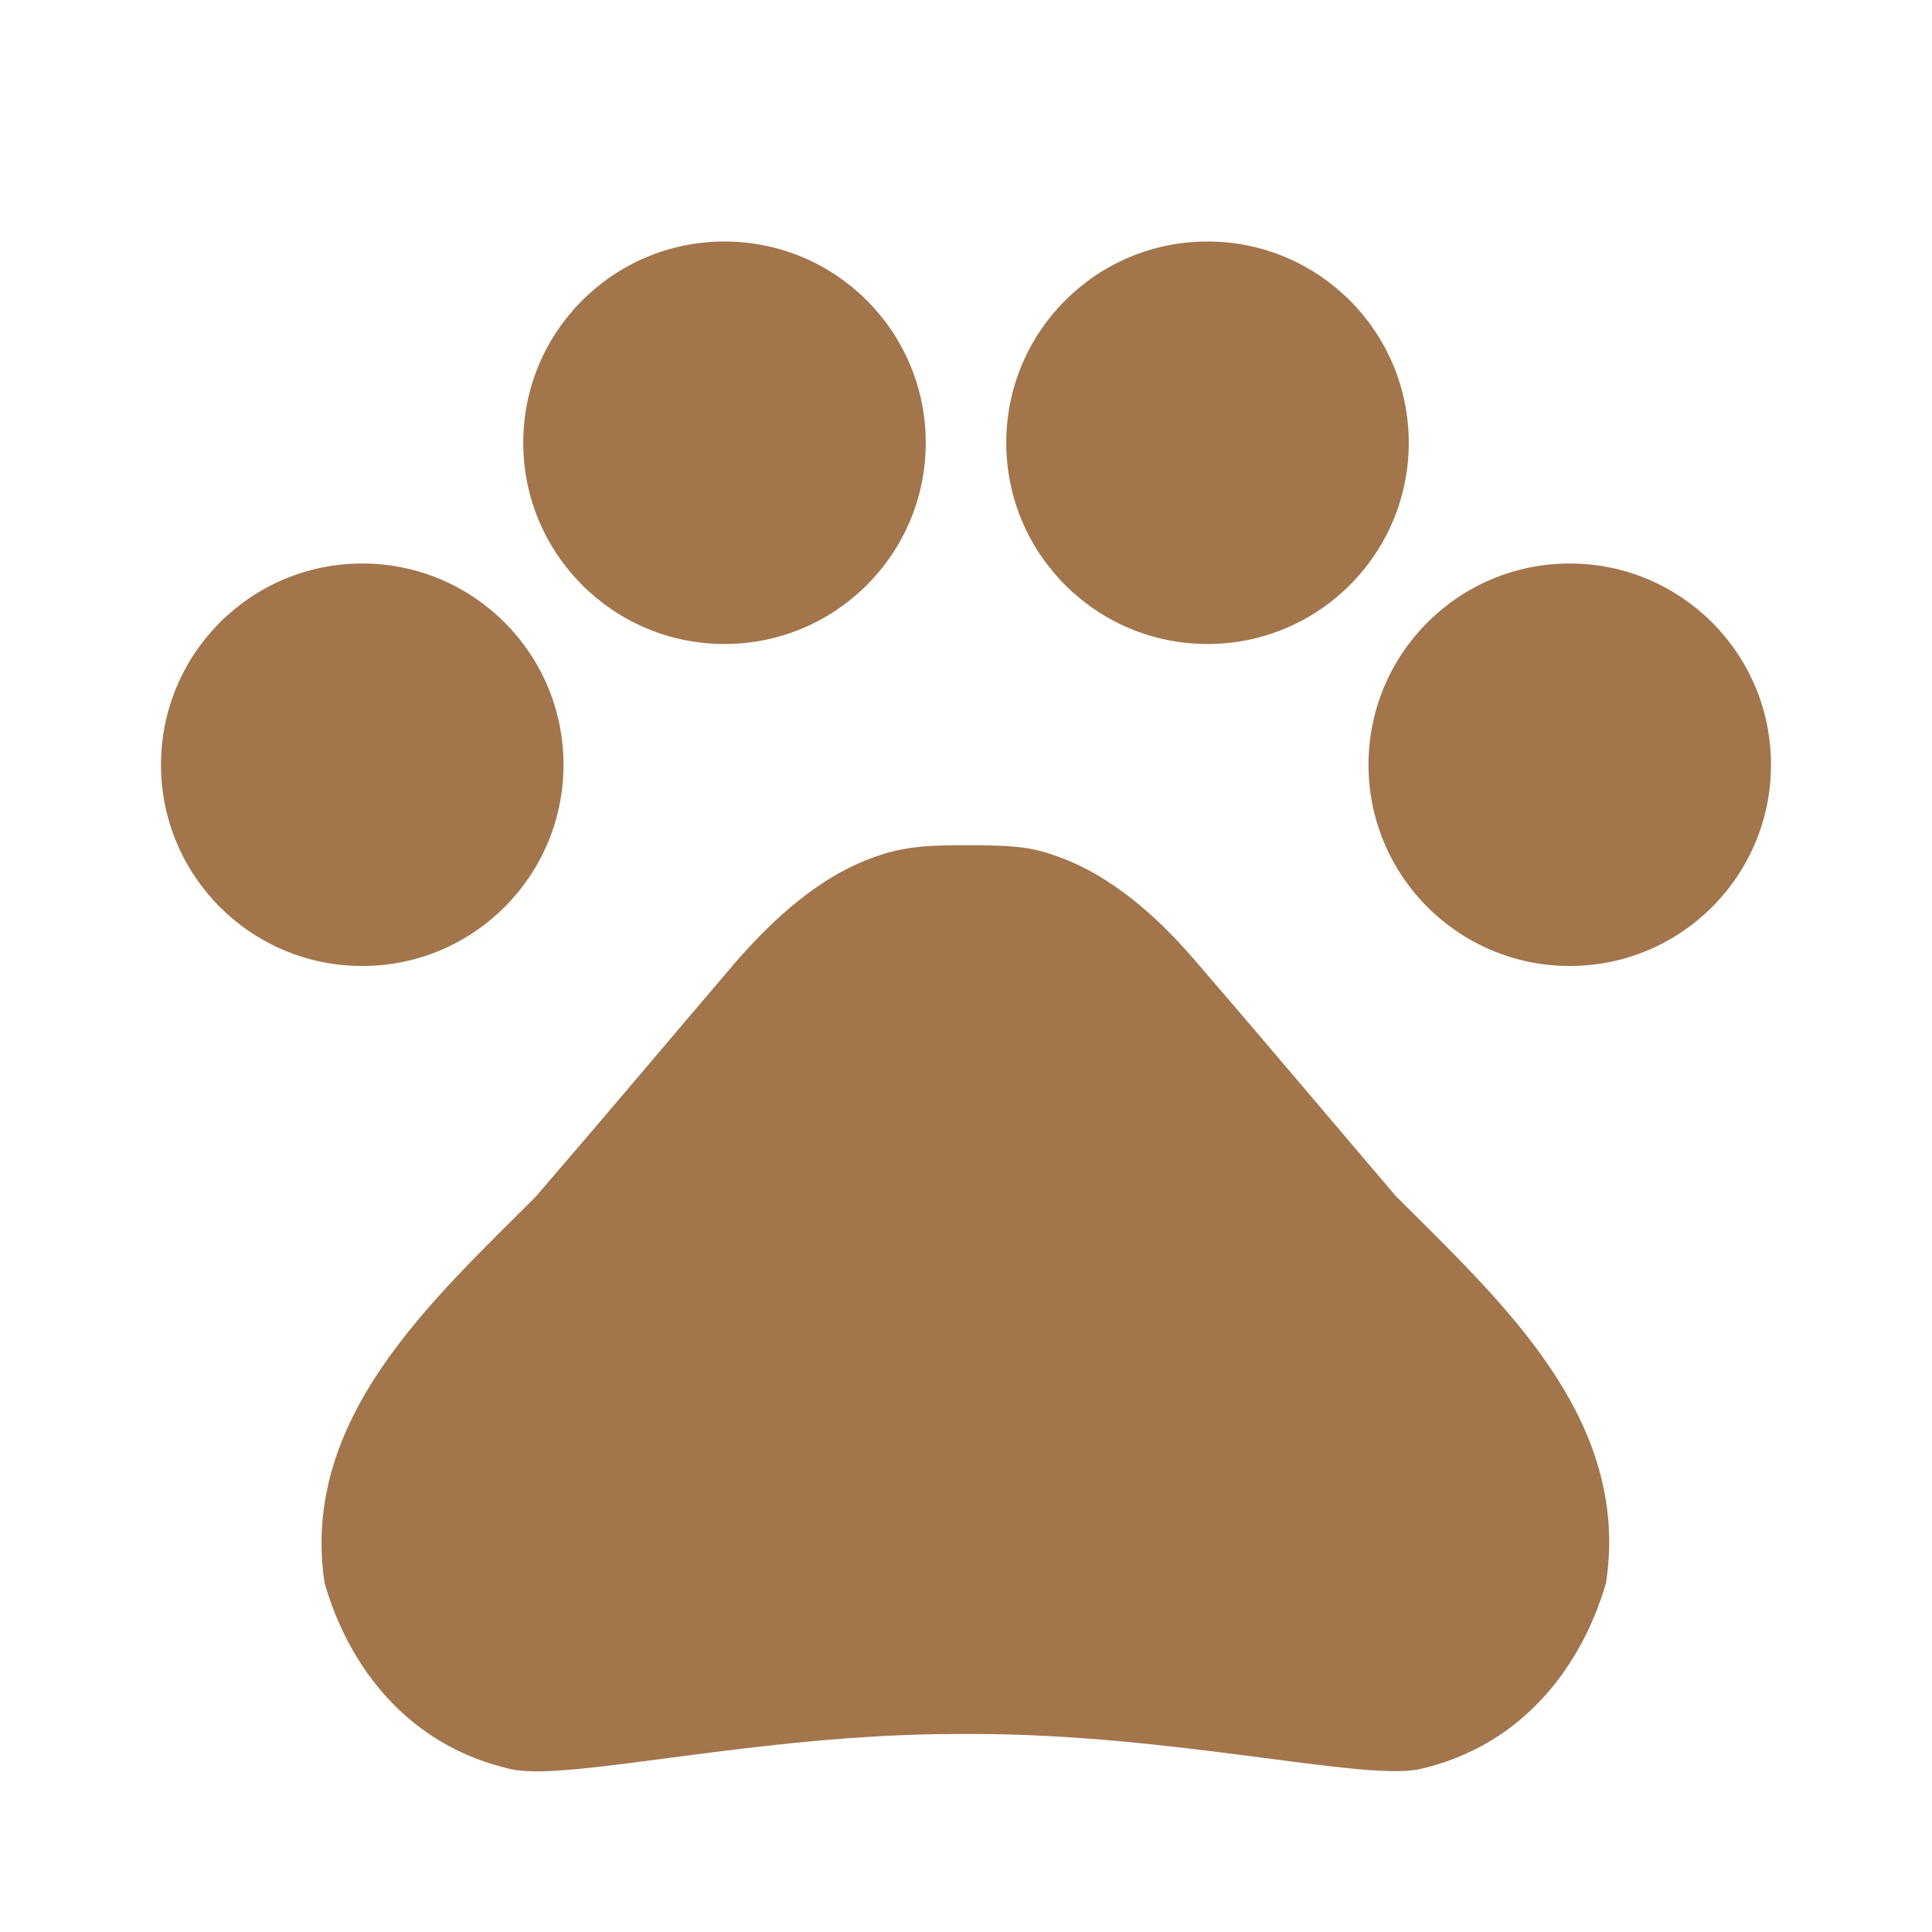
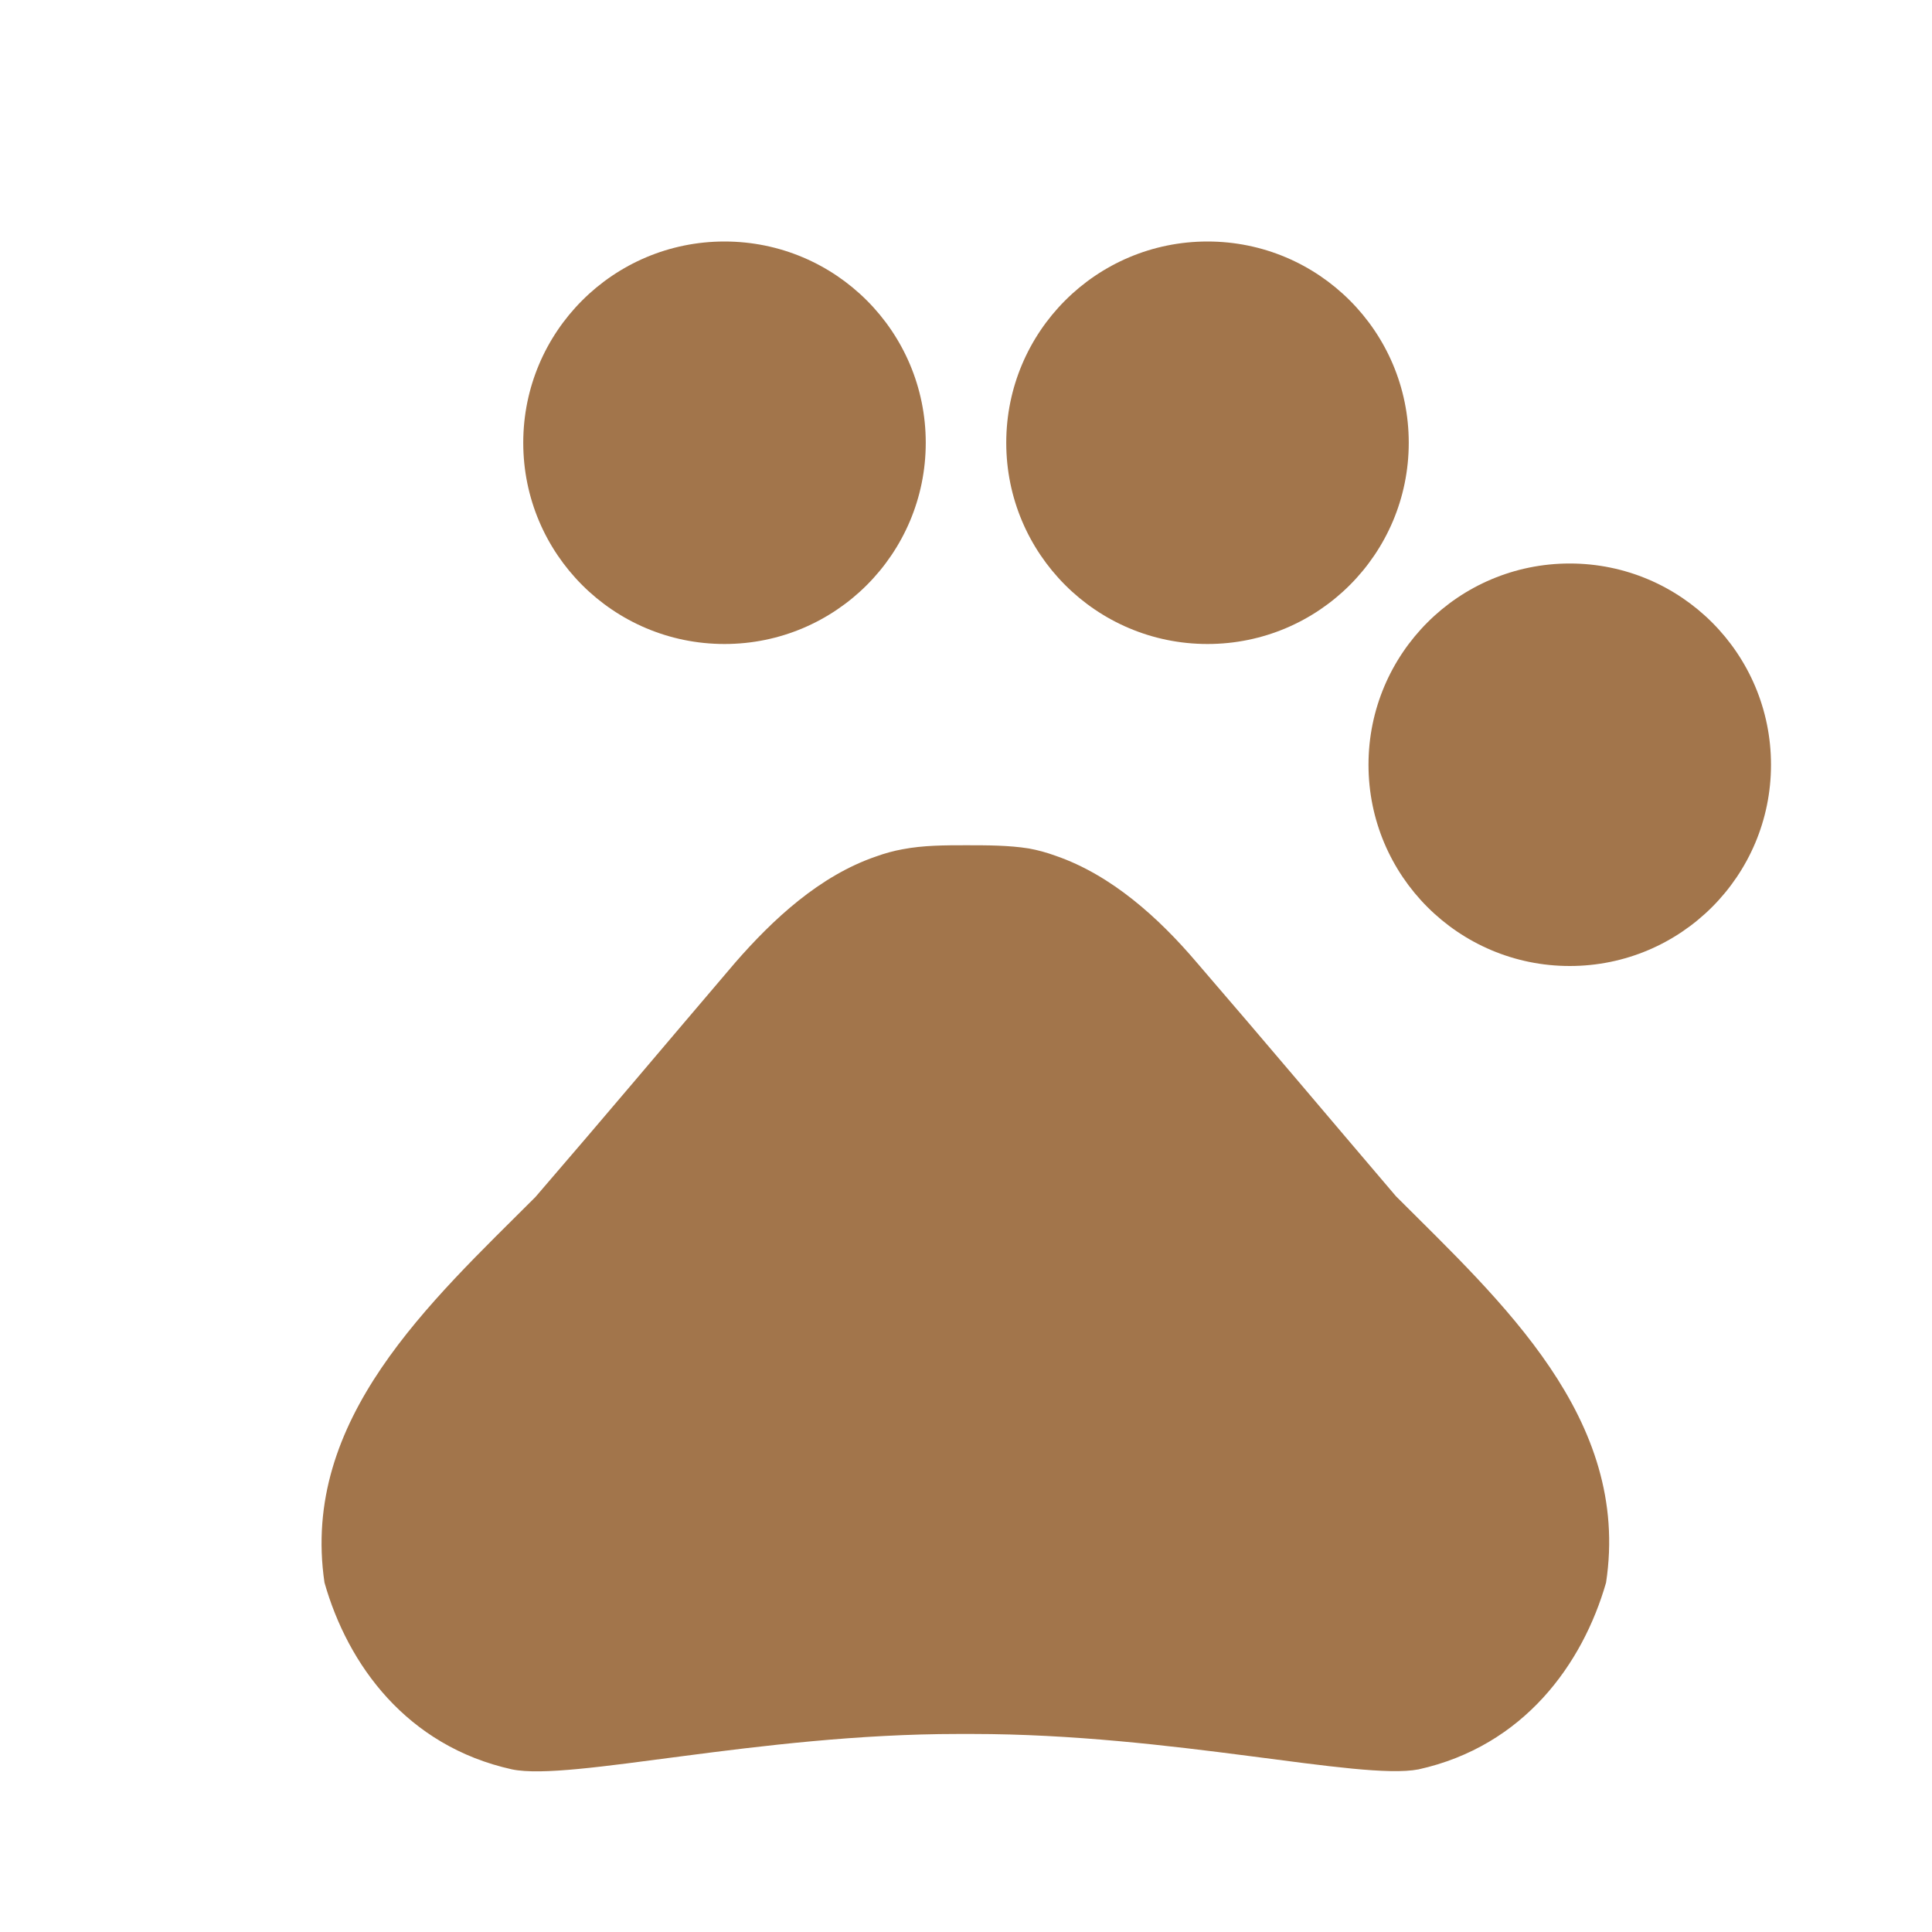
<svg xmlns="http://www.w3.org/2000/svg" width="24" height="24" viewBox="0 0 24 24" fill="none">
-   <path d="M4.5 12C5.881 12 7 10.881 7 9.5C7 8.119 5.881 7 4.5 7C3.119 7 2 8.119 2 9.5C2 10.881 3.119 12 4.5 12Z" fill="#A2754B" />
  <path d="M9 8C10.381 8 11.5 6.881 11.5 5.5C11.5 4.119 10.381 3 9 3C7.619 3 6.5 4.119 6.5 5.5C6.5 6.881 7.619 8 9 8Z" fill="#A2754B" />
  <path d="M15 8C16.381 8 17.5 6.881 17.5 5.5C17.5 4.119 16.381 3 15 3C13.619 3 12.5 4.119 12.5 5.5C12.5 6.881 13.619 8 15 8Z" fill="#A2754B" />
  <path d="M19.5 12C20.881 12 22 10.881 22 9.5C22 8.119 20.881 7 19.5 7C18.119 7 17 8.119 17 9.5C17 10.881 18.119 12 19.5 12Z" fill="#A2754B" />
  <path d="M17.341 14.86C16.471 13.84 15.741 12.97 14.861 11.95C14.401 11.41 13.811 10.87 13.111 10.63C13.001 10.59 12.891 10.56 12.781 10.54C12.531 10.5 12.261 10.5 12.001 10.5C11.741 10.5 11.471 10.5 11.211 10.55C11.101 10.57 10.991 10.6 10.881 10.64C10.181 10.88 9.601 11.42 9.131 11.96C8.261 12.98 7.531 13.85 6.651 14.87C5.341 16.18 3.731 17.63 4.031 19.66C4.321 20.68 5.051 21.69 6.361 21.98C7.091 22.13 9.421 21.54 11.901 21.54H12.081C14.561 21.54 16.891 22.12 17.621 21.98C18.931 21.69 19.661 20.67 19.951 19.66C20.261 17.62 18.651 16.17 17.341 14.86Z" fill="#A2754B" />
</svg>